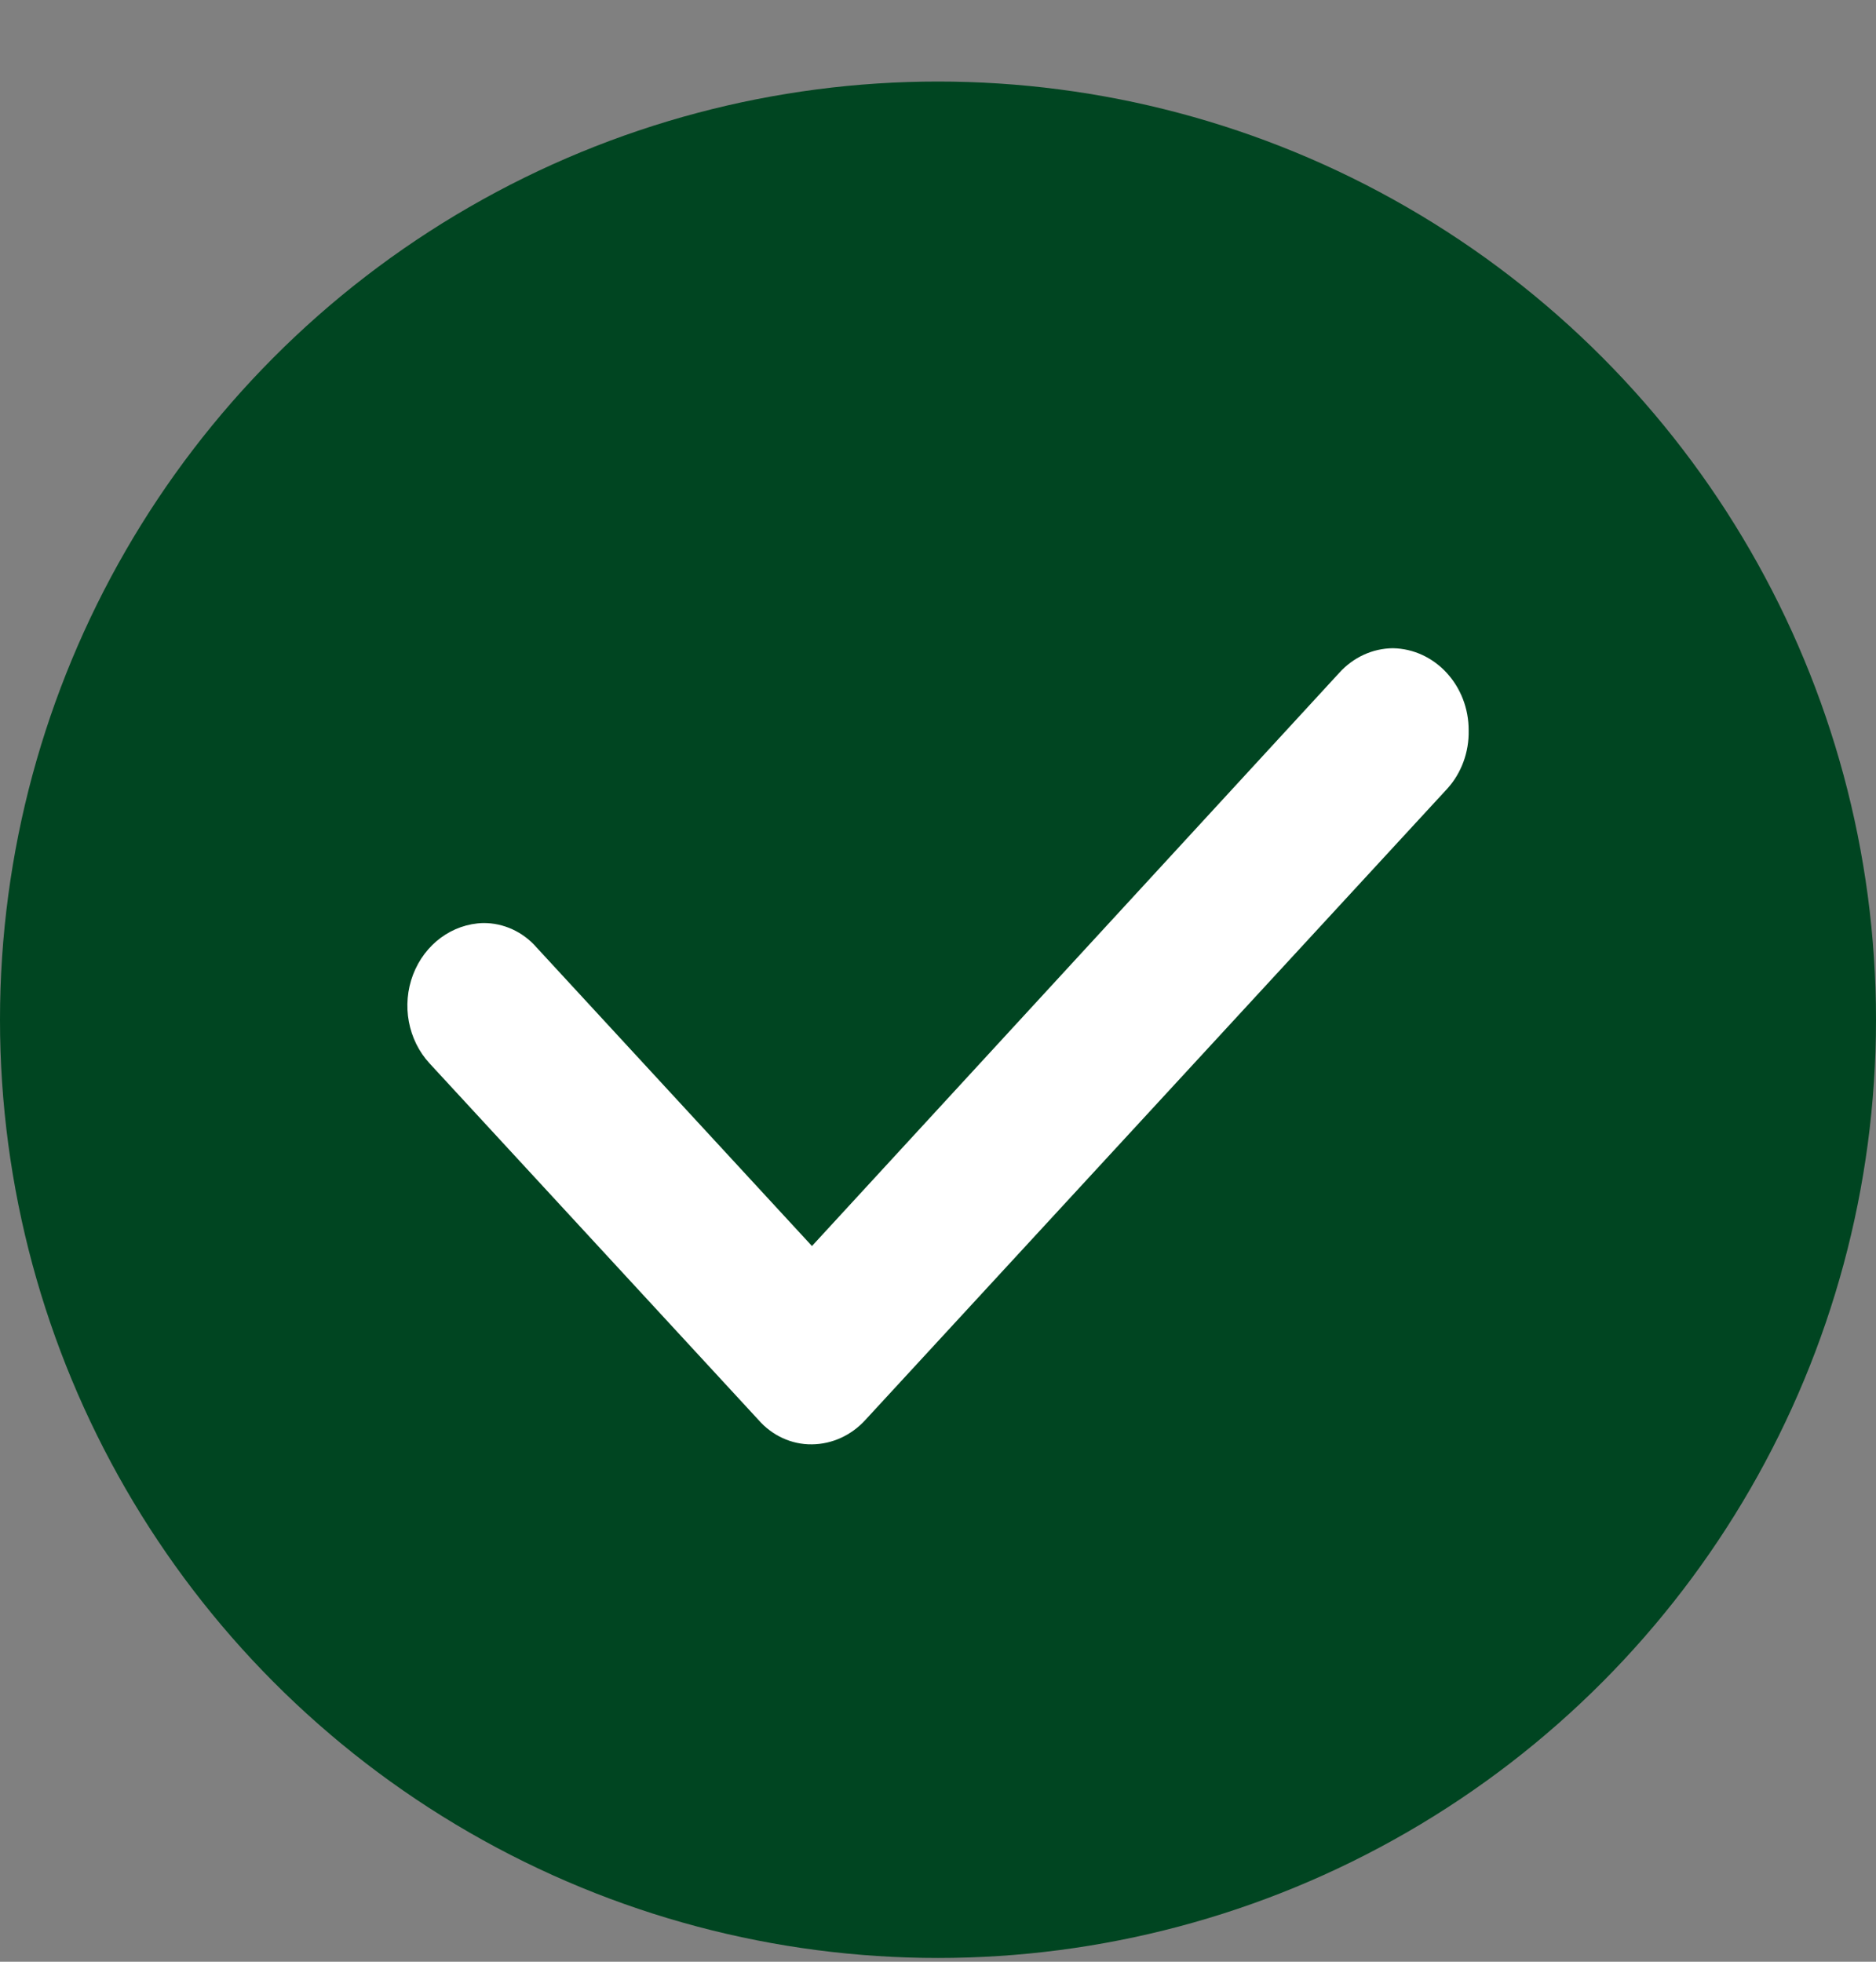
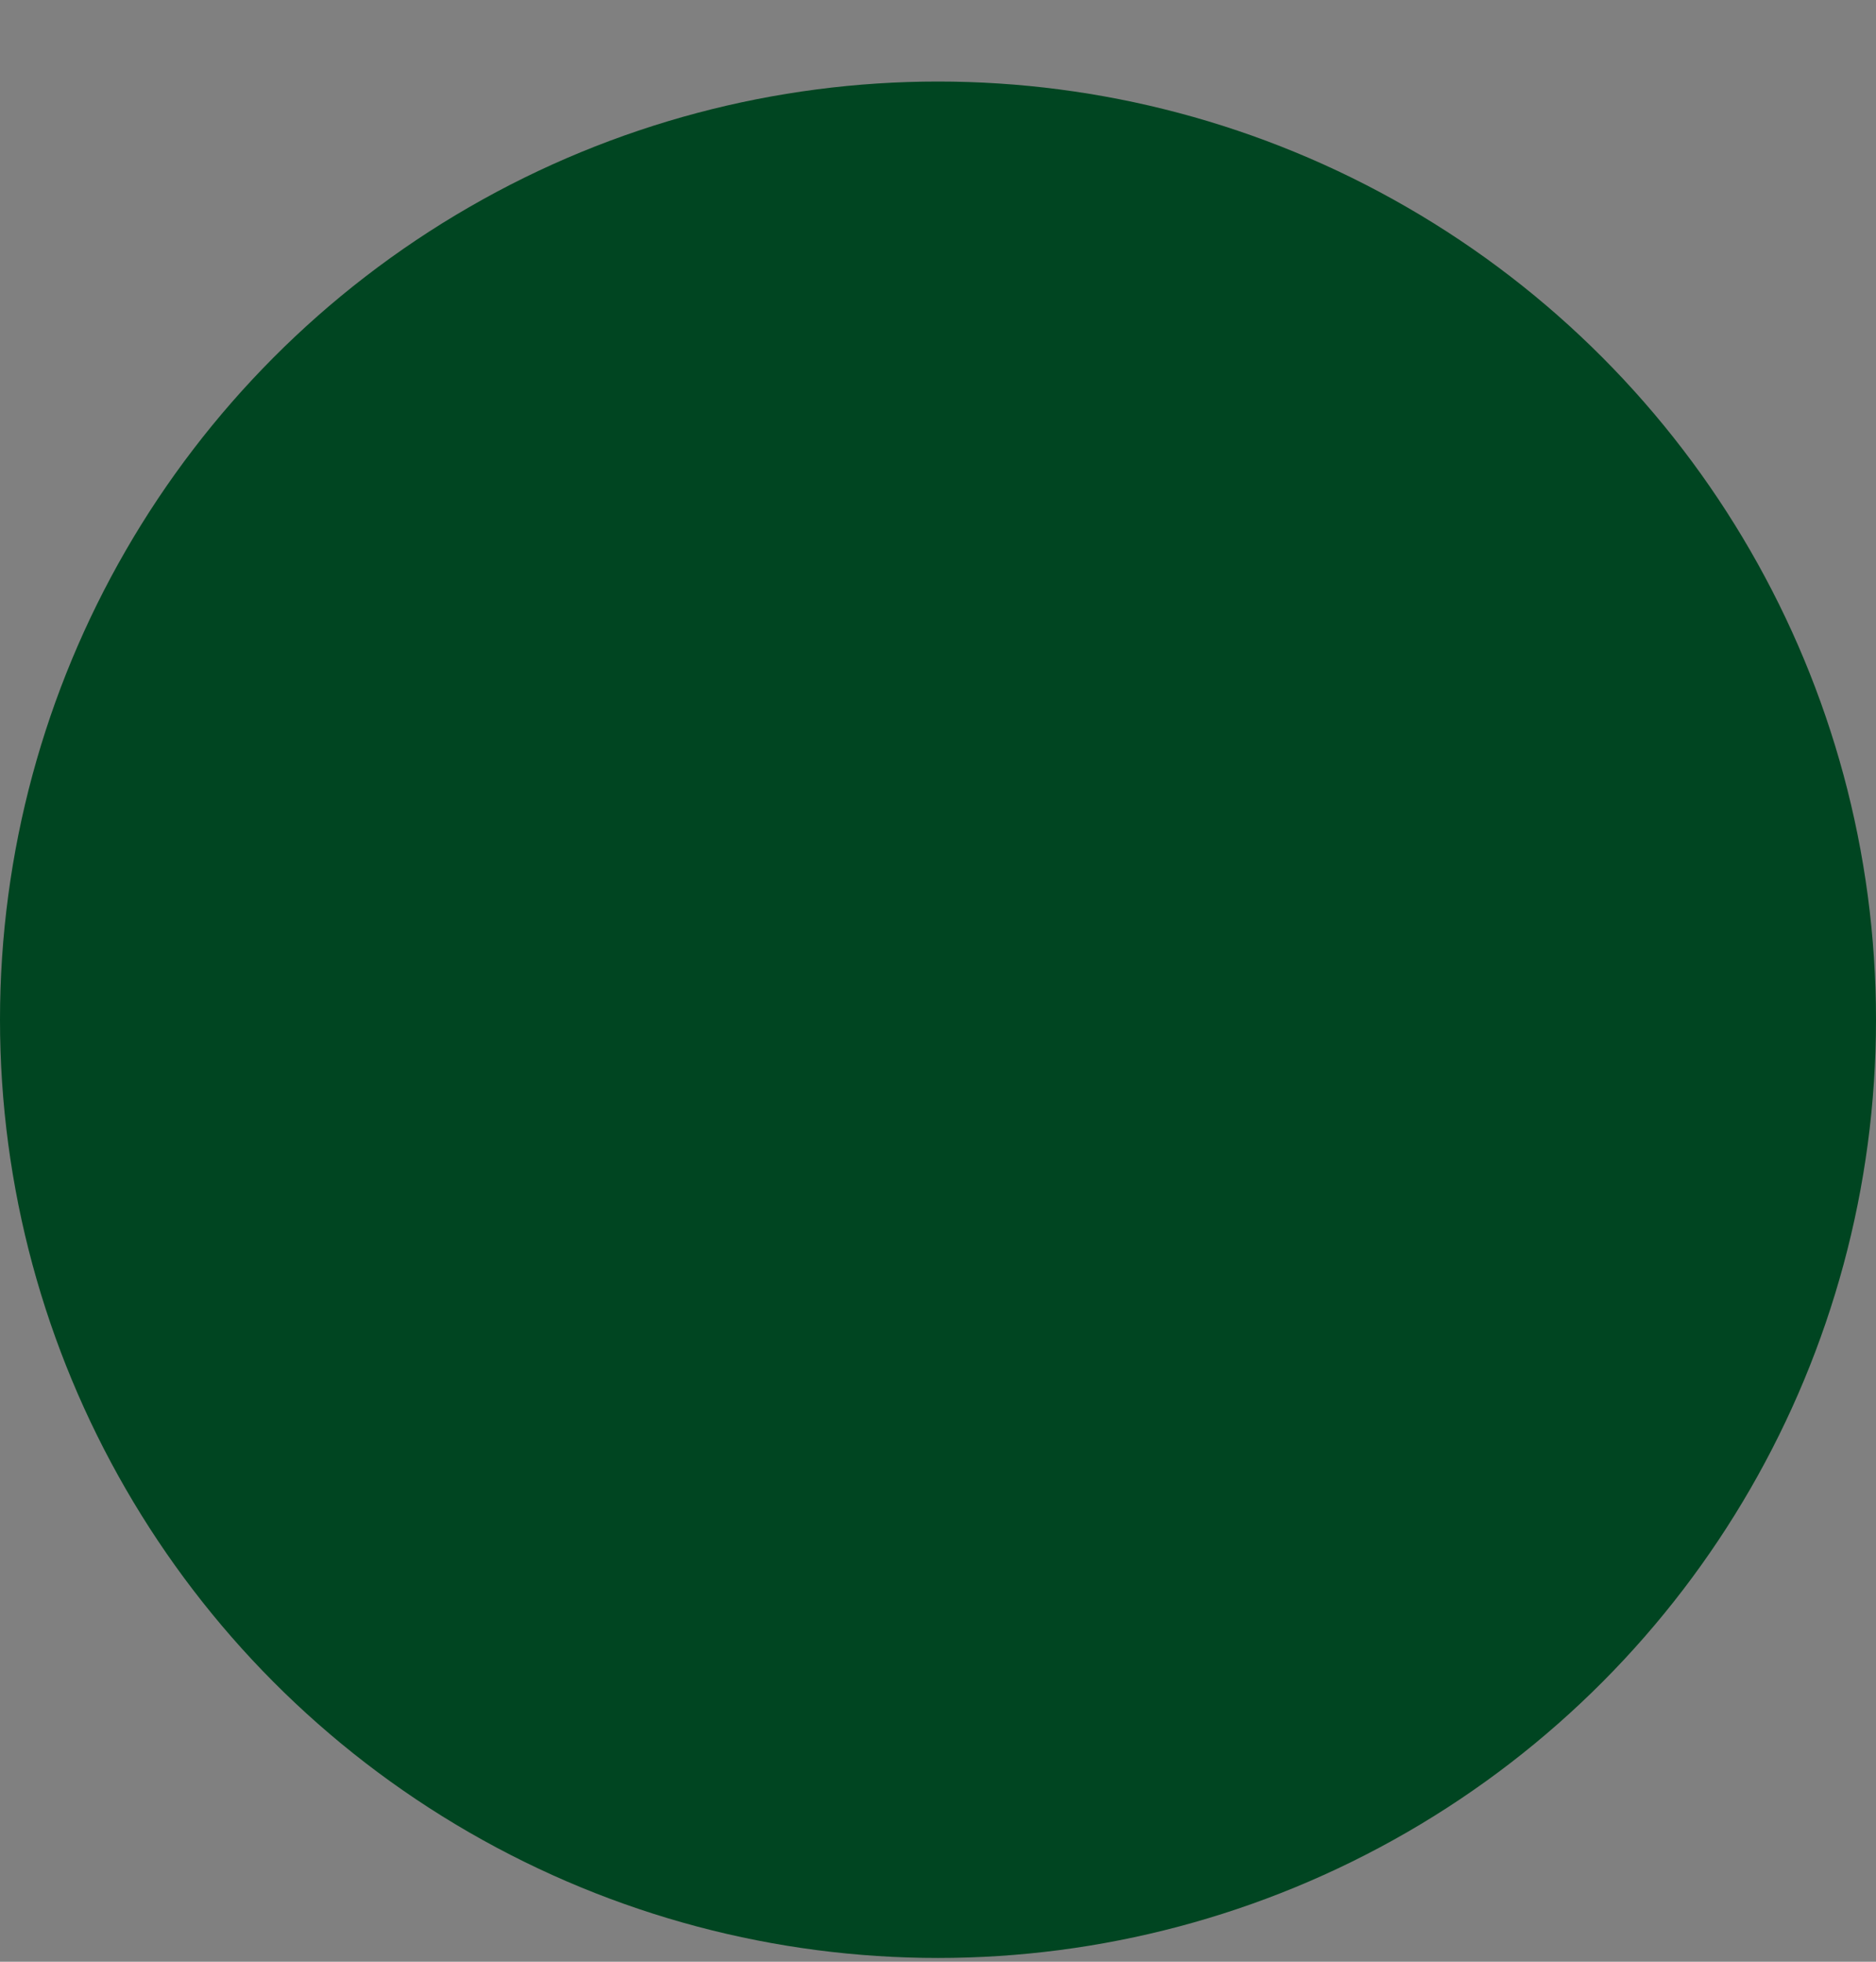
<svg xmlns="http://www.w3.org/2000/svg" width="22" height="23" viewBox="0 0 22 23" fill="none">
  <rect x="0" y="0" width="22" height="23" fill="#808080" stroke="none" />
  <circle cx="11" cy="11.956" r="11" fill="#004521" />
-   <path fill-rule="evenodd" clip-rule="evenodd" d="M16.973 9.246L10.15 16.646C9.985 16.828 9.759 16.932 9.521 16.934C9.283 16.937 9.055 16.832 8.893 16.646L5.038 12.468C4.784 12.193 4.708 11.784 4.844 11.427C4.981 11.069 5.303 10.832 5.666 10.822C5.904 10.82 6.133 10.924 6.295 11.111L9.522 14.609L15.706 7.888C15.871 7.706 16.097 7.602 16.335 7.6C16.83 7.609 17.226 8.04 17.223 8.566C17.228 8.819 17.138 9.064 16.973 9.246V9.246Z" fill="white" />
</svg>